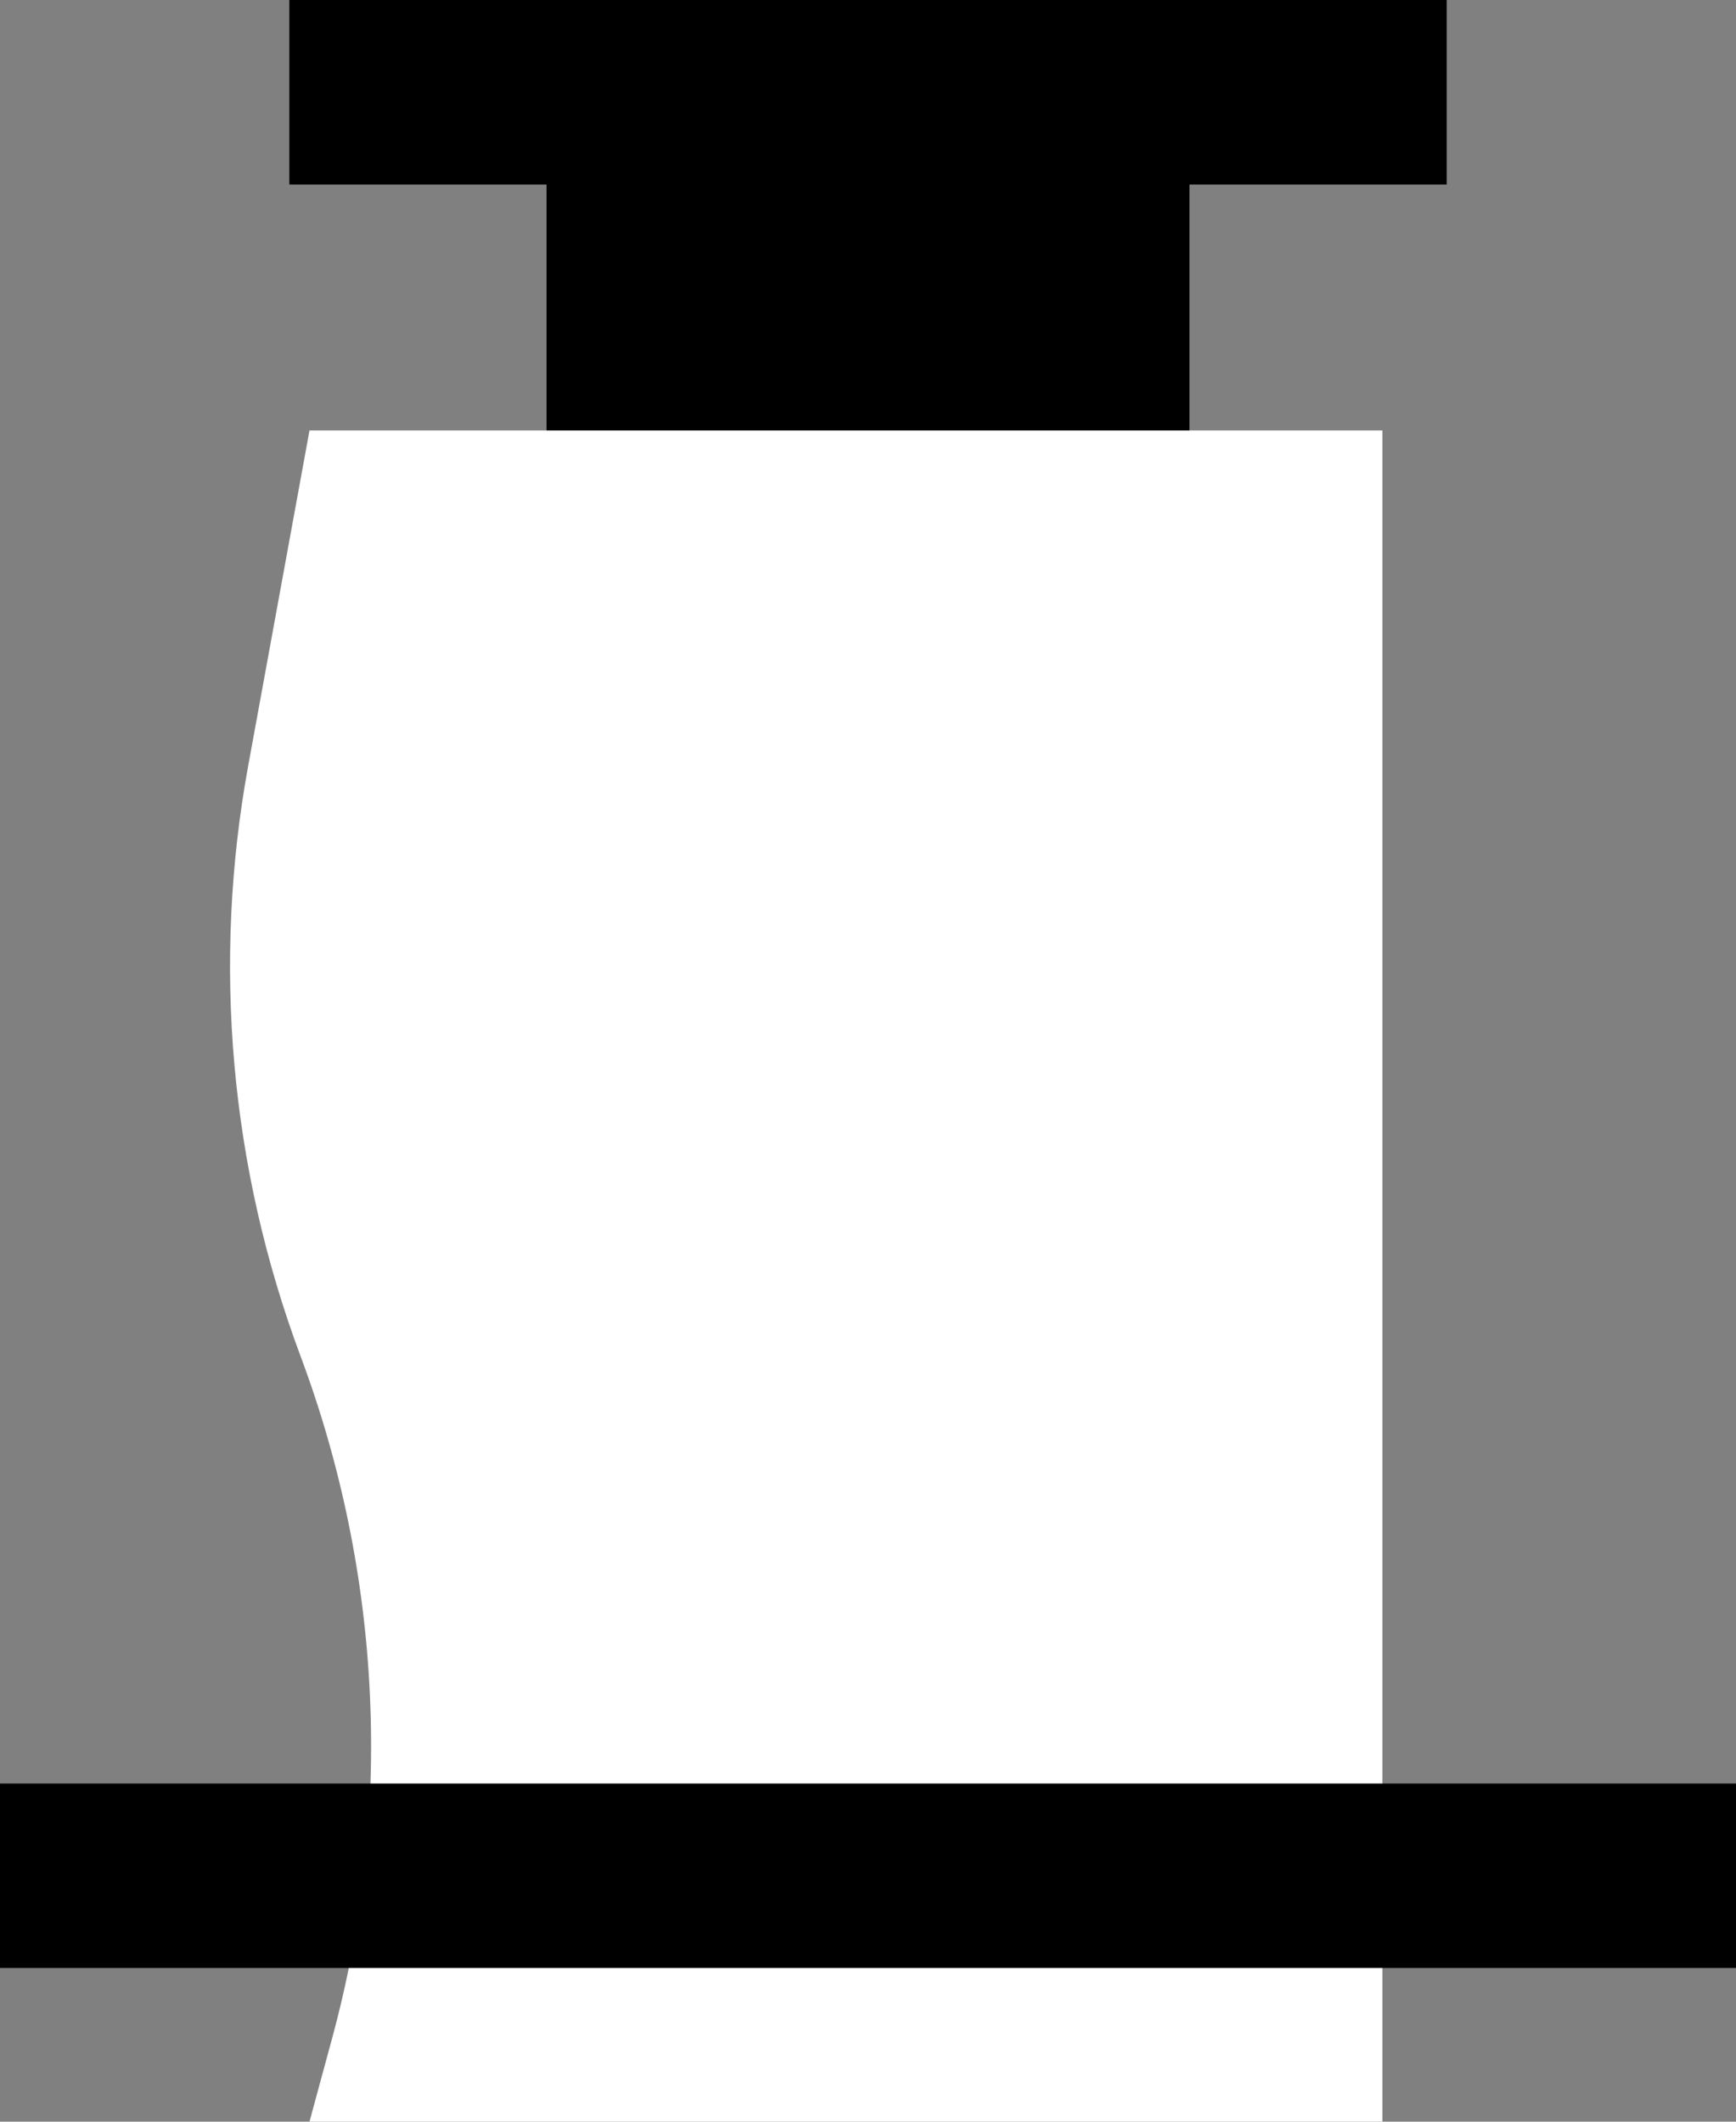
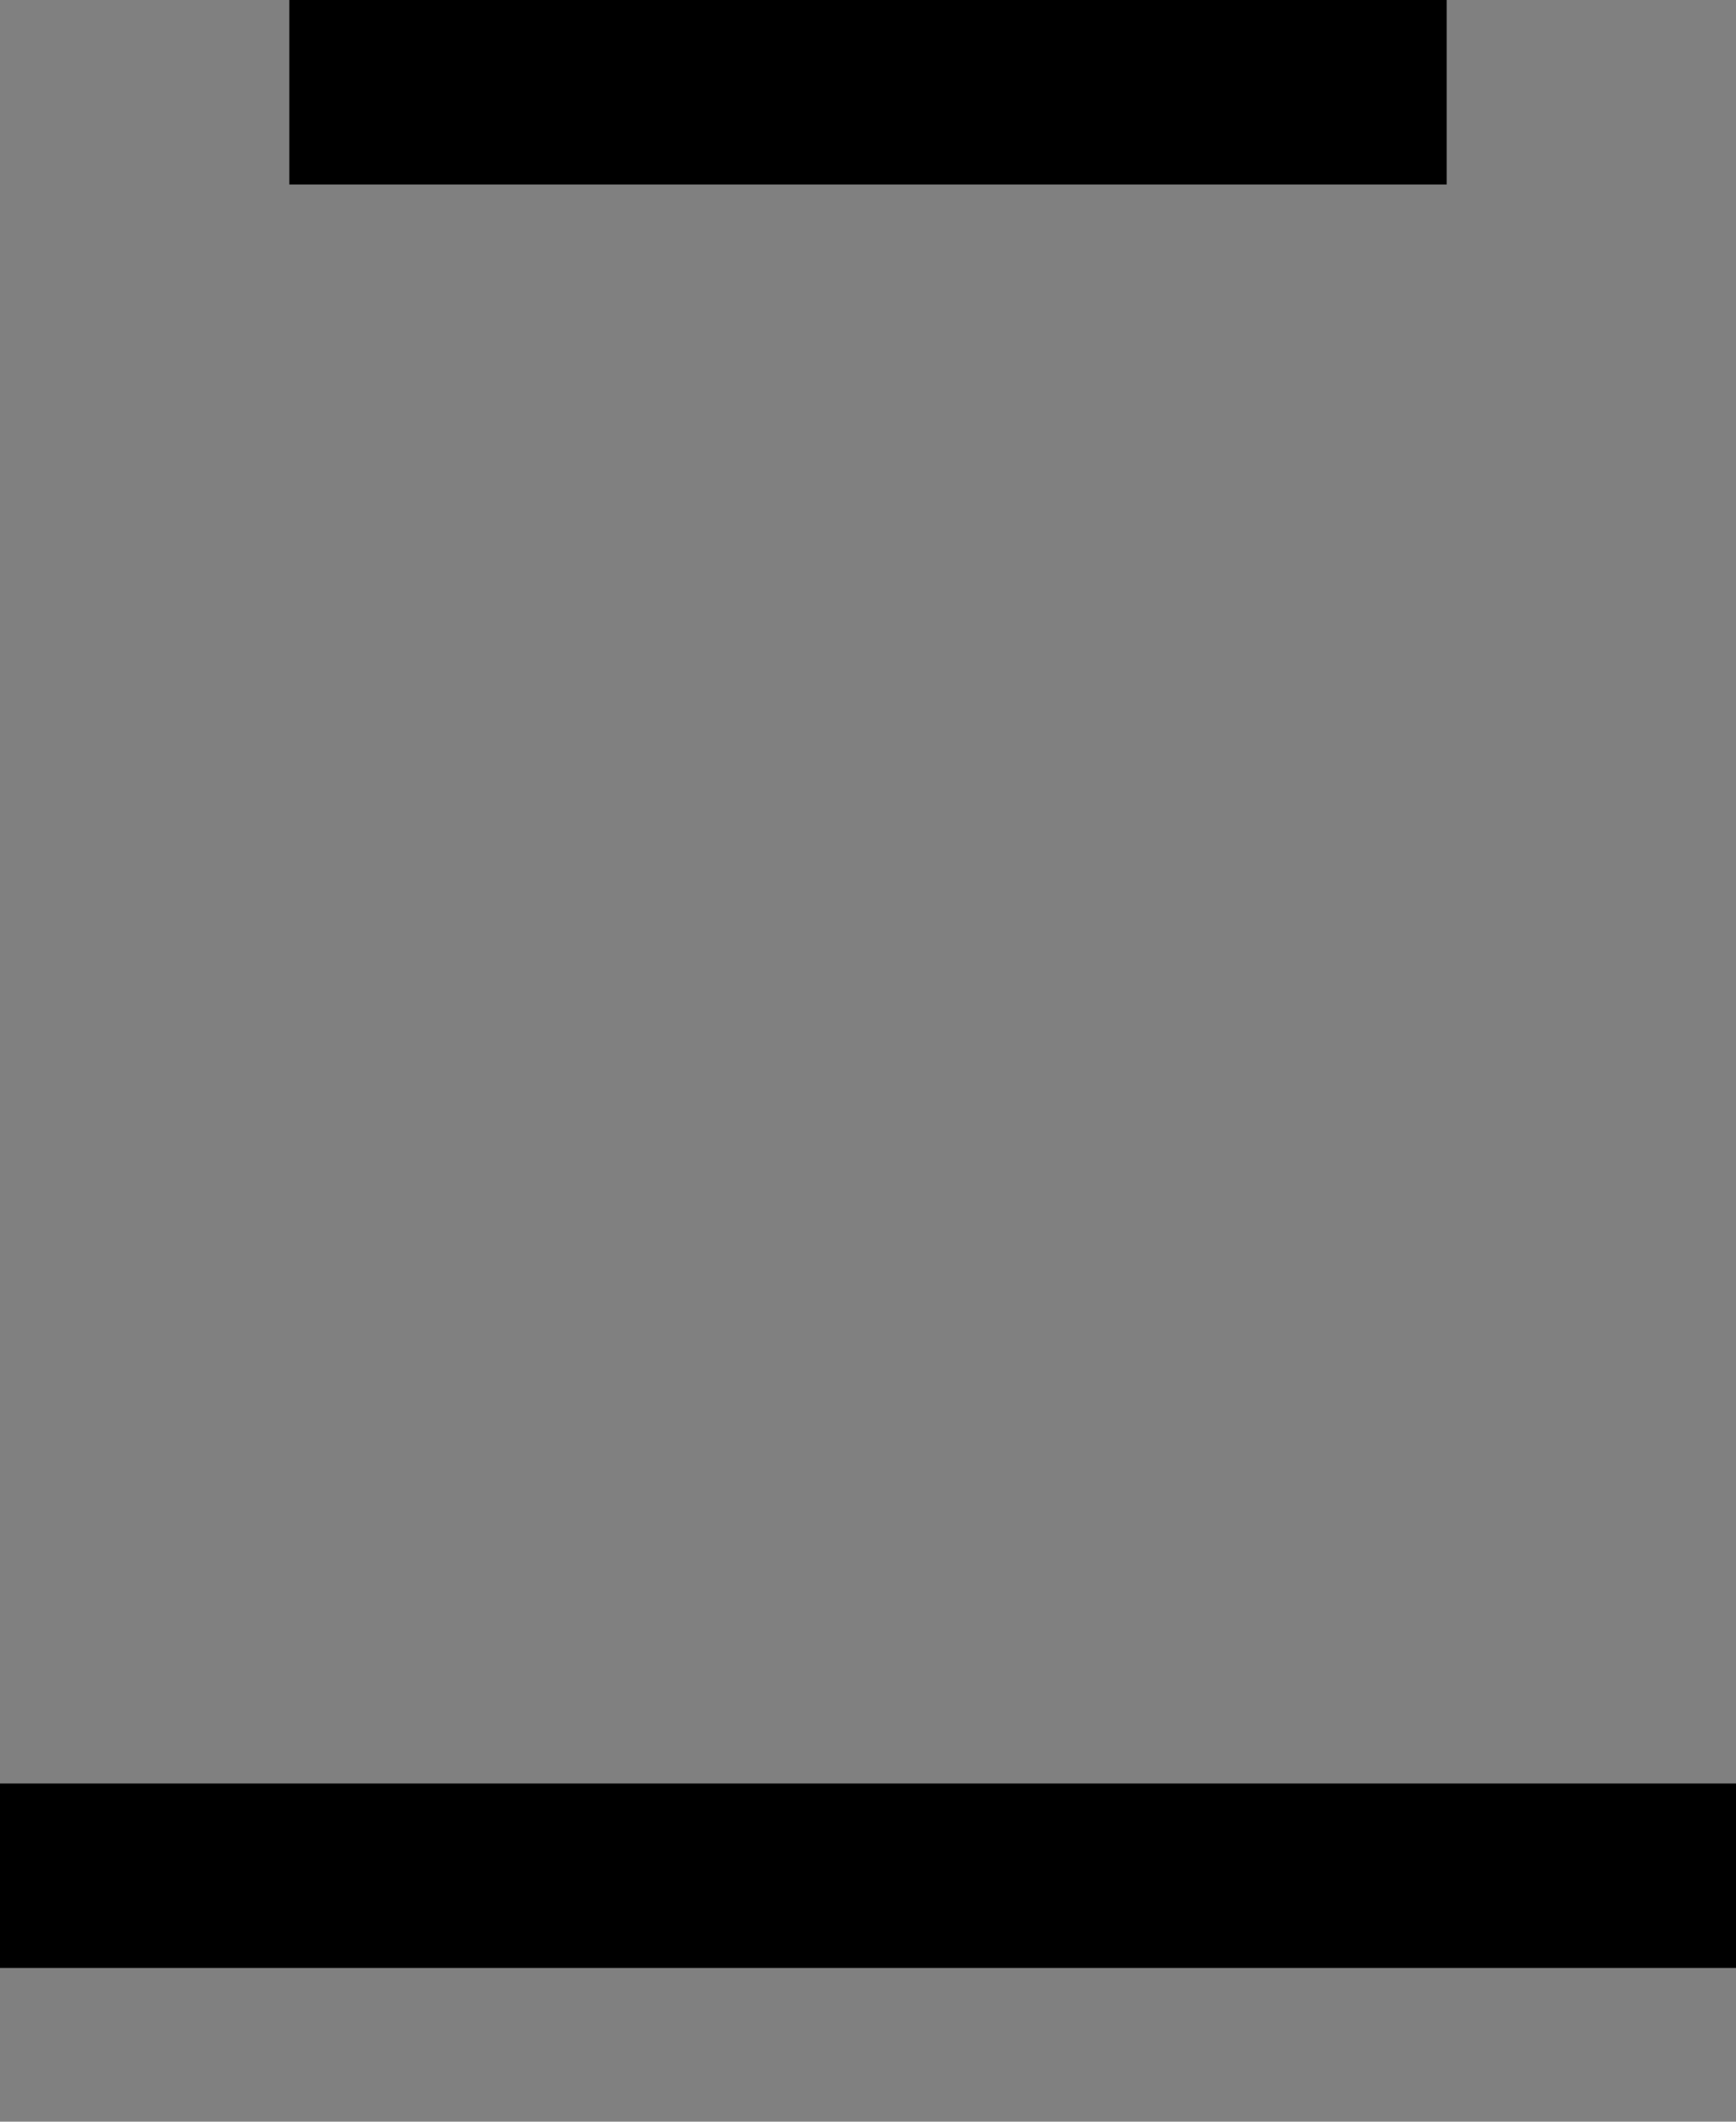
<svg xmlns="http://www.w3.org/2000/svg" width="54" height="66" viewBox="0 0 54 66" fill="none">
  <rect x="0" y="0" width="54" height="66" fill="#808080" stroke="none" />
  <rect x="9" width="36" height="5.739" fill="black" />
-   <rect x="17" y="26" width="25" height="20" transform="rotate(-90 17 26)" fill="black" />
-   <path d="M9.627 13.391H43V65.999H9.627L10.334 63.394C12.233 56.396 11.889 48.978 9.349 42.186C7.157 36.323 6.595 29.975 7.721 23.818L9.627 13.391Z" fill="white" />
  <rect y="55.48" width="54" height="5.739" fill="black" />
</svg>